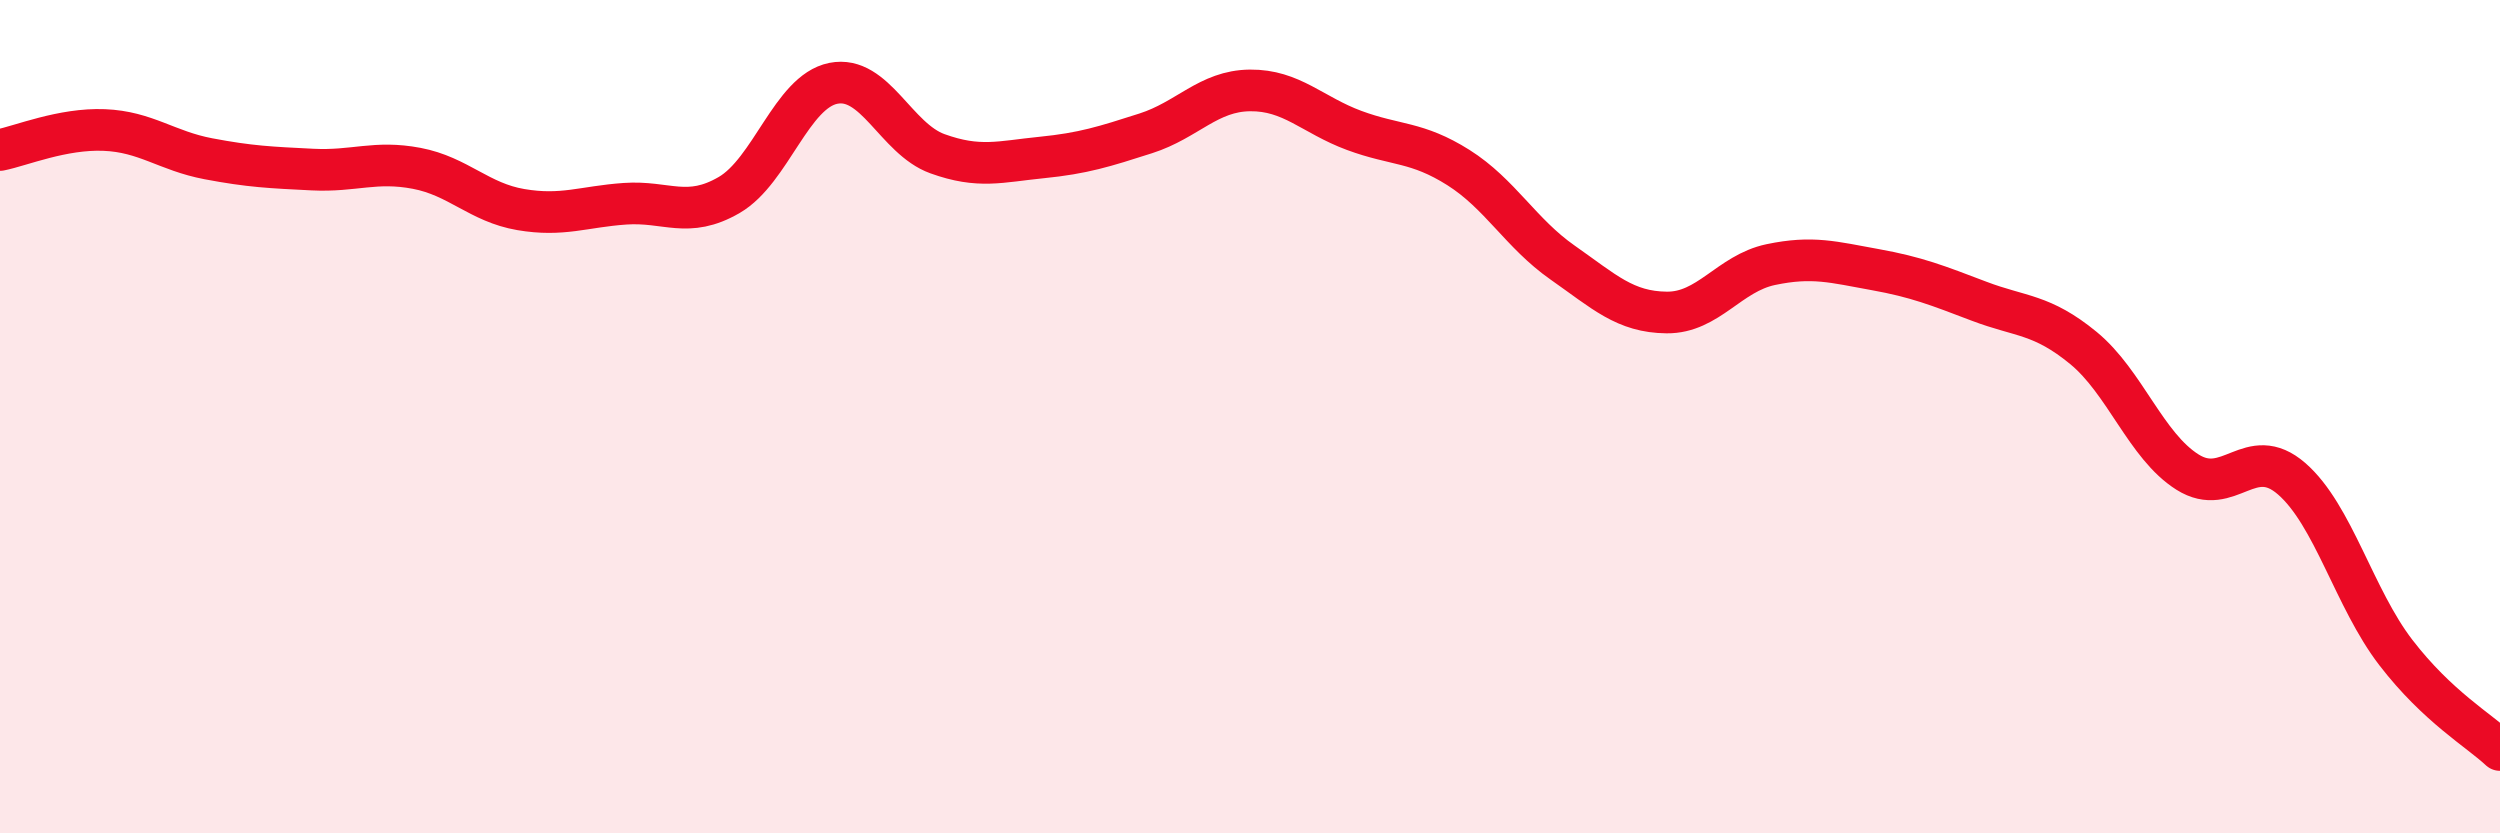
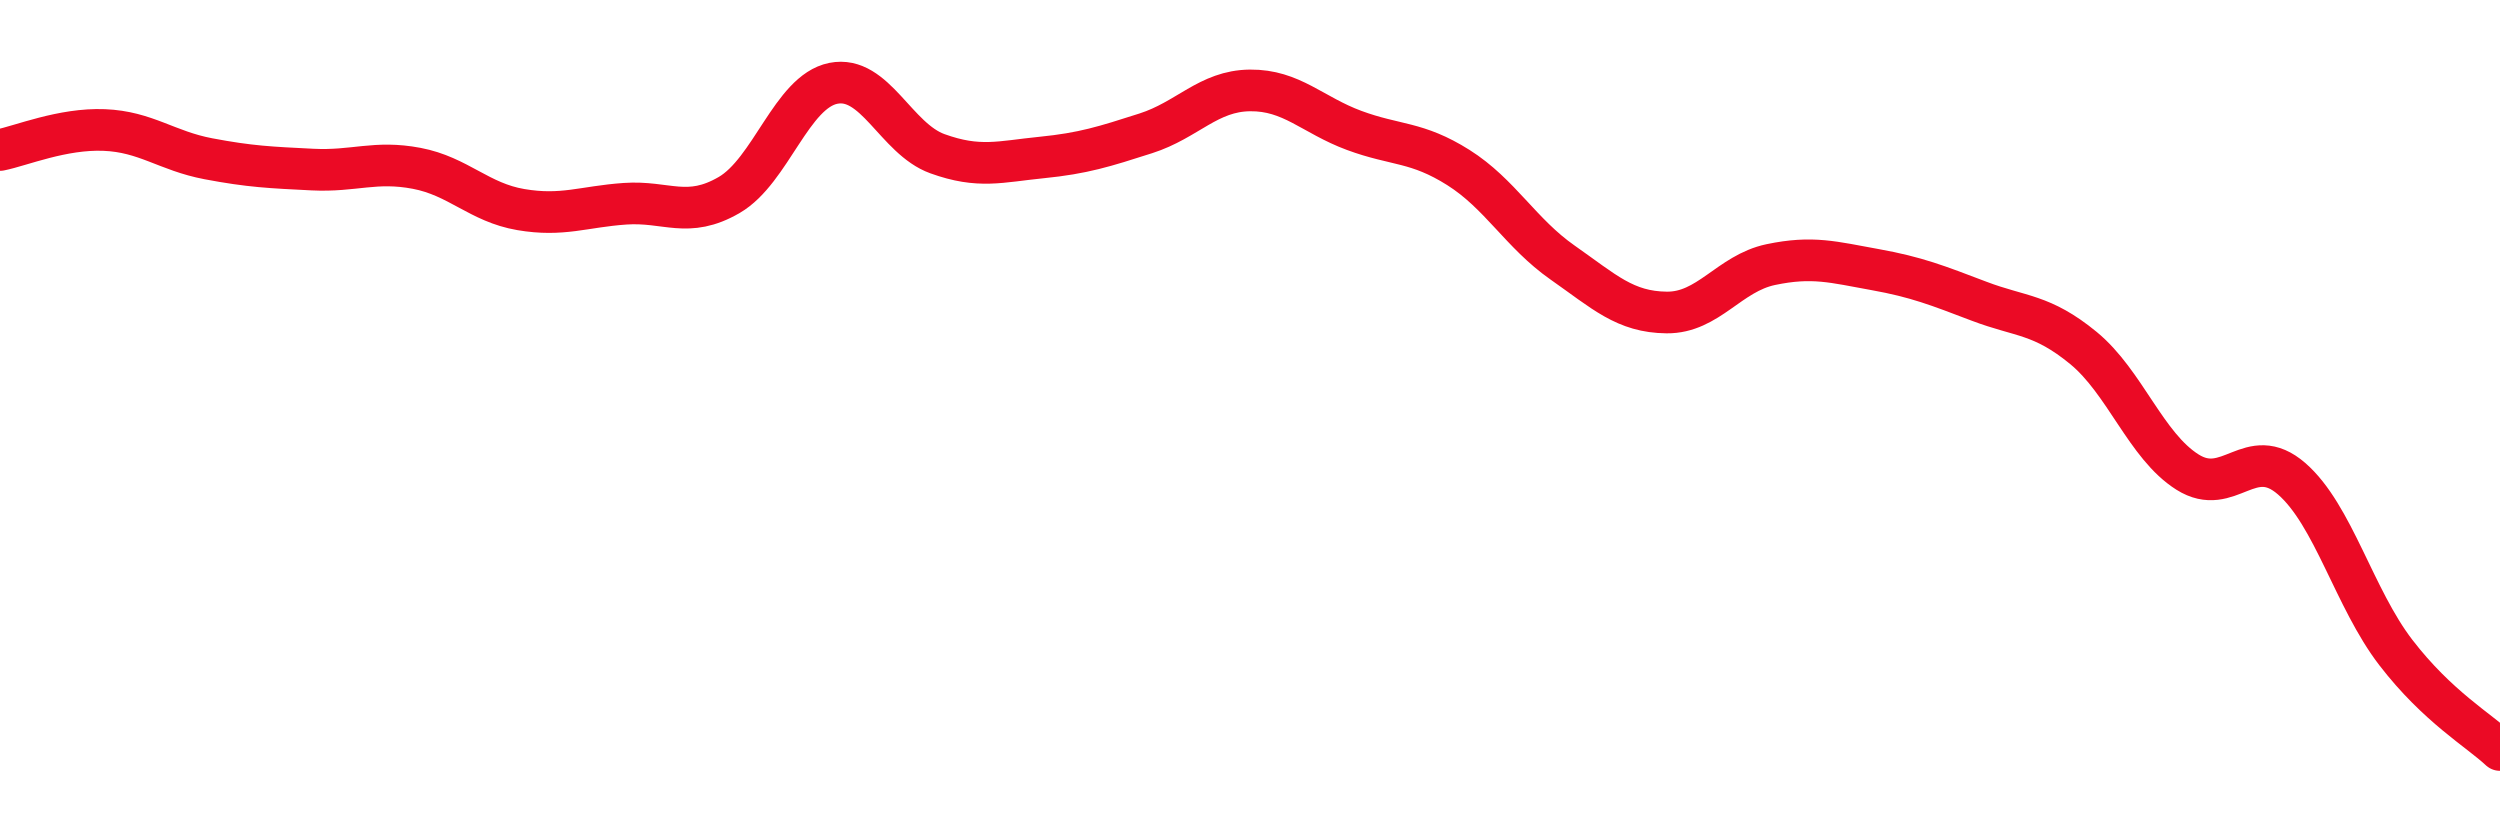
<svg xmlns="http://www.w3.org/2000/svg" width="60" height="20" viewBox="0 0 60 20">
-   <path d="M 0,3.6 C 0.5,3.5 1.5,3.08 2.5,3.12 C 3.5,3.16 4,3.62 5,3.81 C 6,4 6.5,4.02 7.5,4.07 C 8.5,4.12 9,3.85 10,4.04 C 11,4.23 11.5,4.86 12.5,5.03 C 13.5,5.2 14,4.96 15,4.89 C 16,4.82 16.5,5.26 17.5,4.68 C 18.5,4.1 19,2.2 20,2 C 21,1.8 21.5,3.33 22.5,3.69 C 23.5,4.05 24,3.88 25,3.78 C 26,3.68 26.5,3.52 27.5,3.2 C 28.5,2.88 29,2.18 30,2.17 C 31,2.16 31.5,2.76 32.5,3.13 C 33.5,3.5 34,3.39 35,4.02 C 36,4.65 36.5,5.6 37.5,6.3 C 38.5,7 39,7.49 40,7.5 C 41,7.51 41.5,6.56 42.5,6.35 C 43.5,6.14 44,6.29 45,6.47 C 46,6.65 46.5,6.85 47.5,7.23 C 48.5,7.61 49,7.53 50,8.35 C 51,9.17 51.5,10.7 52.5,11.33 C 53.5,11.96 54,10.62 55,11.49 C 56,12.36 56.5,14.36 57.5,15.66 C 58.5,16.96 59.5,17.53 60,18L60 20L0 20Z" fill="#EB0A25" opacity="0.1" stroke-linecap="round" stroke-linejoin="round" />
  <path d="M 0,3.6 C 0.5,3.5 1.5,3.08 2.5,3.12 C 3.5,3.16 4,3.62 5,3.81 C 6,4 6.5,4.02 7.5,4.07 C 8.5,4.12 9,3.85 10,4.04 C 11,4.23 11.5,4.86 12.5,5.03 C 13.5,5.2 14,4.96 15,4.89 C 16,4.82 16.5,5.26 17.5,4.68 C 18.5,4.1 19,2.2 20,2 C 21,1.8 21.5,3.33 22.5,3.69 C 23.5,4.05 24,3.88 25,3.78 C 26,3.68 26.5,3.52 27.5,3.2 C 28.5,2.88 29,2.18 30,2.17 C 31,2.16 31.5,2.76 32.5,3.13 C 33.5,3.5 34,3.39 35,4.02 C 36,4.65 36.5,5.6 37.5,6.3 C 38.5,7 39,7.49 40,7.5 C 41,7.51 41.5,6.56 42.5,6.35 C 43.5,6.14 44,6.29 45,6.47 C 46,6.65 46.5,6.85 47.5,7.23 C 48.5,7.61 49,7.53 50,8.35 C 51,9.17 51.5,10.7 52.5,11.33 C 53.5,11.96 54,10.62 55,11.49 C 56,12.36 56.5,14.36 57.5,15.66 C 58.5,16.96 59.5,17.53 60,18" stroke="#EB0A25" stroke-width="1" fill="none" stroke-linecap="round" stroke-linejoin="round" />
</svg>